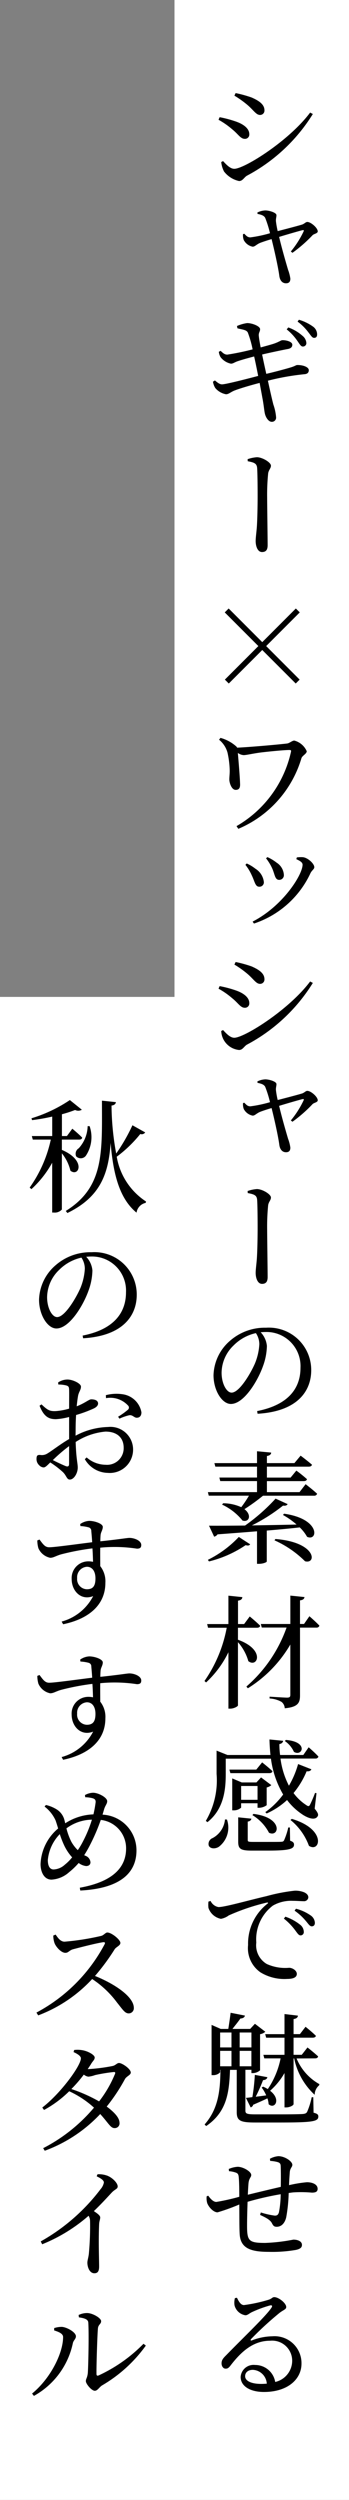
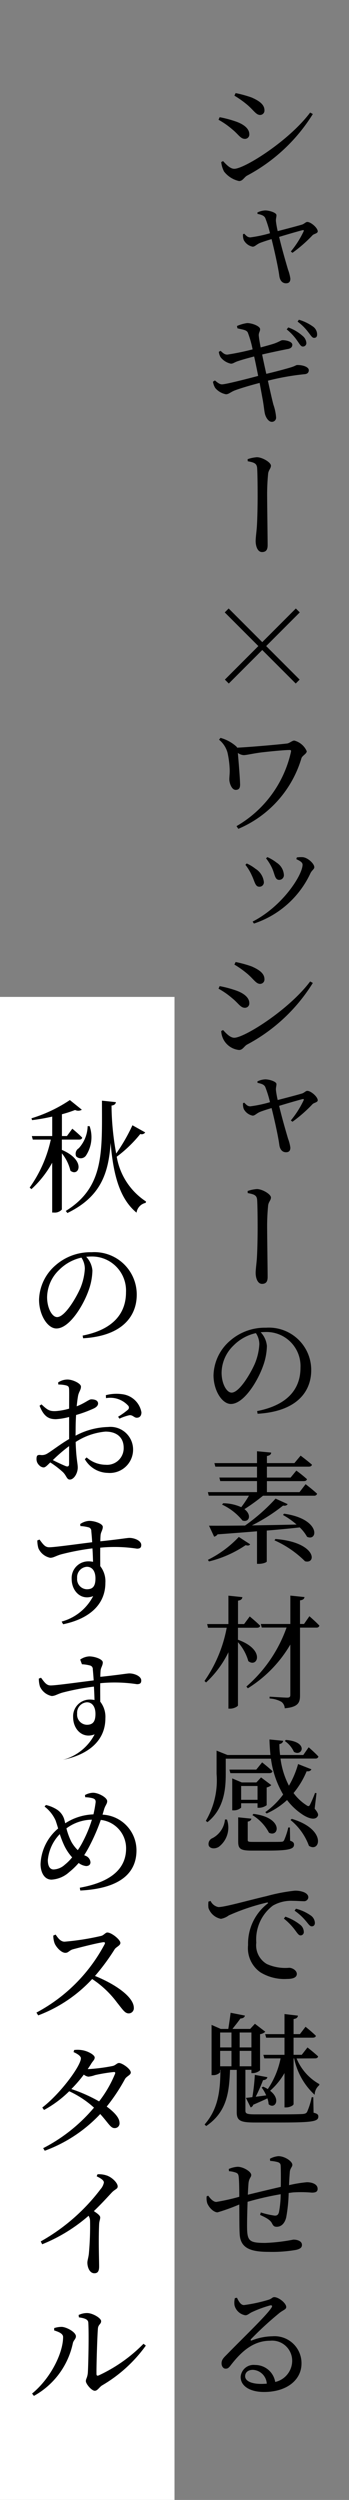
<svg xmlns="http://www.w3.org/2000/svg" width="40" height="285.946" viewBox="0 0 40 285.946">
  <rect x="0" y="0" width="40" height="285.946" fill="#808080" stroke="none" />
  <defs>
    <clipPath id="clip-path">
      <rect id="長方形_2832" data-name="長方形 2832" width="40" height="285.946" fill="none" />
    </clipPath>
    <clipPath id="clip-path-2">
-       <rect id="長方形_2829" data-name="長方形 2829" width="20" height="285.946" fill="none" />
-     </clipPath>
+       </clipPath>
    <clipPath id="clip-path-3">
      <rect id="長方形_2831" data-name="長方形 2831" width="20" height="171.919" fill="none" />
    </clipPath>
  </defs>
  <g id="グループ_13781" data-name="グループ 13781" clip-path="url(#clip-path)">
    <g id="グループ_13777" data-name="グループ 13777" transform="translate(20)" style="isolation: isolate">
      <g id="グループ_13776" data-name="グループ 13776">
        <g id="グループ_13775" data-name="グループ 13775" clip-path="url(#clip-path-2)">
          <rect id="長方形_2828" data-name="長方形 2828" width="20" height="285.946" transform="translate(0)" fill="#fff" />
        </g>
      </g>
    </g>
    <path id="パス_2508" data-name="パス 2508" d="M30.556,189.046c3.192,1.148,2.226,3.262,1.19,2.45a5.554,5.554,0,0,0-1.19-2.17v7.224c0,.125-.476.378-.867.378h-.225v-6.454a11.584,11.584,0,0,1-2.562,3.458l-.182-.168a15.65,15.65,0,0,0,2.548-6.09H27.126l-.1-.42h2.436v-3.248l1.6.168c-.028.21-.14.35-.5.405v2.674h.7l.644-.868s.756.617,1.2,1.064c-.042.154-.168.225-.364.225H30.556Zm8.666,54.1c.42.1.546.211.546.434,0,.56-.6.686-4.409.686H32.544c-1.681,0-2.128-.182-2.128-1.176v-4.844h-.77c-.1,2.492-.308,4.773-2.731,6.426l-.182-.182c1.666-1.889,1.778-4.1,1.82-6.243h-.042v.28a1.081,1.081,0,0,1-.826.322h-.153V233.1l1.05.462h.867c.084-.518.2-1.3.266-1.848l1.638.322c-.042.2-.211.322-.518.336-.238.35-.63.826-.91,1.19h2.03l.546-.588,1.189.91a1.144,1.144,0,0,1-.6.28v4.13a1.288,1.288,0,0,1-.84.322H32.1v-.378H31.41V242.9c0,.336.125.434,1.134.434H35.4c1.231,0,2.2-.014,2.6-.042.266-.028.378-.084.476-.225a8.36,8.36,0,0,0,.532-1.694h.182Zm.125-34.776c.406.49.462.714.323.9-.323.49-1.19.14-1.792-.28a7.134,7.134,0,0,1-1.695-1.61,8.458,8.458,0,0,1-2.338,1.539l-.154-.154a9.008,9.008,0,0,0,2.045-2.016,10.877,10.877,0,0,1-1.4-4.1h-5.18v1.736c0,1.653-.154,3.99-2.1,5.53l-.182-.154a9.087,9.087,0,0,0,1.232-5.362V201.73l1.246.5H34.28c-.056-.574-.1-1.176-.112-1.778l1.568.154c-.028.168-.14.322-.434.378a9.443,9.443,0,0,0,.084,1.246h2.659l.616-.882s.714.616,1.12,1.064a.328.328,0,0,1-.35.224h-4a9.361,9.361,0,0,0,.967,3.108,10.4,10.4,0,0,0,1.05-2.478l1.525.6c-.069.154-.238.266-.546.224a9.652,9.652,0,0,1-1.5,2.492,5.567,5.567,0,0,0,1.47,1.386c.211.154.308.154.42-.056a13.742,13.742,0,0,0,.574-1.344l.168.028Zm-5.123,40.04a2.454,2.454,0,0,1,.966-.294c.728,0,1.6.588,1.6.994,0,.252-.267.378-.295.853-.027.406-.069.91-.083,1.47a14.612,14.612,0,0,1,2.044-.336c.63,0,1.231.238,1.231.756,0,.336-.238.434-.658.434a14.062,14.062,0,0,0-2.128-.028c-.153.014-.336.042-.532.07a17.786,17.786,0,0,1-.28,2.772c-.154.658-.532,1.092-1.092,1.092-.253,0-.378-.07-.532-.378-.21-.448-.812-.714-1.372-.98l.084-.281a9.2,9.2,0,0,0,1.6.364c.225,0,.378-.055.476-.378a11.274,11.274,0,0,0,.2-2.072,34.328,34.328,0,0,0-3.794.868c-.042,1.19-.07,2.492-.056,3.122.042,1.372.322,1.582,2.072,1.582a20.53,20.53,0,0,0,3.234-.378c.518,0,.981.2.981.6,0,.308-.2.462-.673.574a15.869,15.869,0,0,1-3.136.225c-2.1,0-3.262-.42-3.331-2.086-.042-.756-.028-2.045-.042-3.332a22.556,22.556,0,0,1-2.492.9c-.42,0-.953-.5-1.176-1.036a1.985,1.985,0,0,1-.07-.8l.182-.07c.252.364.588.714.924.714a24.61,24.61,0,0,0,2.632-.589c0-.91-.014-1.722-.056-2.169-.028-.406-.112-.5-.322-.589a2.918,2.918,0,0,0-.8-.168l-.028-.253a2.975,2.975,0,0,1,1.022-.252c.63,0,1.554.546,1.554.938,0,.267-.238.337-.308.9-.028.28-.056.77-.084,1.358.98-.238,2.6-.63,3.78-.9.014-.8.014-1.848-.014-2.423-.014-.238-.125-.35-.378-.419a4.1,4.1,0,0,0-.825-.126Zm4.087-77.155s.826.631,1.317,1.092a.335.335,0,0,1-.364.225H33.426a22.067,22.067,0,0,1-2.128,1.539c.882.673.532,1.554-.224,1.3a6.54,6.54,0,0,0-2.338-1.82l.126-.154a5.076,5.076,0,0,1,2.072.448,12.82,12.82,0,0,0,.882-1.316H27.21l-.1-.406H32.74V170.9H28.526l-.1-.405H32.74V169.25H27.966l-.111-.406H32.74v-1.358l1.624.154c-.014.2-.153.336-.489.391v.812h3.15l.714-.853s.8.6,1.3,1.036c-.042.154-.168.224-.378.224H33.874V170.5H36.59l.658-.8a15.213,15.213,0,0,1,1.218.98c-.042.154-.168.224-.364.224H33.874v1.26h3.737Zm-11.2,8.652a12.388,12.388,0,0,0,3.542-2.618l1.3.84c-.1.14-.21.182-.518.1a13,13,0,0,1-4.2,1.862Zm.308,39.018a1.242,1.242,0,0,0,.9.7c.742,0,3.206-.714,5.544-1.26a20.314,20.314,0,0,1,3.206-.616,2.678,2.678,0,0,1,1.064.182c.308.139.489.336.489.588a.489.489,0,0,1-.546.434c-.308,0-.742-.042-1.218-.042a4.2,4.2,0,0,0-2.3.546,4.837,4.837,0,0,0-1.9,4.228,2.482,2.482,0,0,0,1.2,2.45,5.113,5.113,0,0,0,2.562.434c.378,0,.882.308.882.7,0,.434-.489.575-1.106.575a5.258,5.258,0,0,1-3.066-.756,3.368,3.368,0,0,1-1.414-3.122,5.789,5.789,0,0,1,2.226-4.732c.1-.07.083-.154-.07-.126a24.175,24.175,0,0,0-4.368,1.47,2.137,2.137,0,0,1-.9.392,1.893,1.893,0,0,1-1.428-1.246,3.148,3.148,0,0,1,0-.727Zm1.876-9.311a2.767,2.767,0,0,1-.939,3.123c-.406.252-.98.238-1.147-.14a.721.721,0,0,1,.447-.867,2.7,2.7,0,0,0,1.414-2.129Zm6.537-34.985c4.214.588,3.906,3.206,2.646,2.646a4.632,4.632,0,0,0-.84-1.078c-1.078.125-2.324.238-3.78.364V180.1c0,.069-.364.266-.939.266H32.74v-3.724c-1.344.112-2.842.225-4.522.35a.666.666,0,0,1-.392.267L27.238,176c.925.014,2.367,0,4.13-.014a21.38,21.38,0,0,0,3.5-3.08l1.386.63c-.1.14-.224.21-.532.168a20.064,20.064,0,0,1-3.57,2.267c1.539-.028,3.3-.056,5.123-.1a8.776,8.776,0,0,0-1.553-1.091ZM30.443,38.782a4.429,4.429,0,0,1,1.162-.336c.589,0,1.456.35,1.484.672.028.294-.2.42-.14.84.042.392.112.755.211,1.274.56-.154,1.036-.28,1.484-.42.588-.2.839-.392.966-.406.434-.028,1.176.154,1.176.518,0,.266-.182.448-.589.5-.784.154-2.044.42-2.87.617.154.77.322,1.525.476,2.212,1.092-.253,2.436-.617,2.954-.784.364-.126.447-.211.574-.225.7-.014,1.344.239,1.344.589,0,.21-.1.434-.5.461a28.209,28.209,0,0,0-4.187.742c.267,1.232.49,2.212.631,2.745a5.7,5.7,0,0,1,.308,1.442.479.479,0,0,1-.5.518c-.364,0-.686-.5-.784-.938-.069-.253-.139-1.064-.294-1.834-.083-.476-.2-1.078-.308-1.68-.966.252-2.17.6-2.87.867-.489.2-.658.42-.98.434a2.1,2.1,0,0,1-1.232-.714,1.862,1.862,0,0,1-.266-.728l.225-.14c.377.323.588.448.811.448.406,0,2.716-.588,4.144-.966-.168-.854-.336-1.68-.462-2.226-.686.182-1.358.364-1.848.532-.406.125-.546.294-.812.294a2.015,2.015,0,0,1-1.175-.728,1.449,1.449,0,0,1-.211-.63l.2-.112c.252.224.434.434.77.434a29.067,29.067,0,0,0,2.9-.6,11.611,11.611,0,0,0-.546-1.917c-.154-.322-.588-.336-1.19-.49Zm2.31,124.11c3.43-.672,4.97-2.478,4.97-4.956a3.9,3.9,0,0,0-4.046-4.088c-.168,0-.35.014-.518.028a2.614,2.614,0,0,1,.714,1.568,7.072,7.072,0,0,1-.448,2.309c-.6,1.694-2.184,4.326-3.682,4.326-1.008,0-1.988-1.54-1.988-3.29a5.387,5.387,0,0,1,1.918-3.962,6.049,6.049,0,0,1,4.1-1.47,4.849,4.849,0,0,1,5.18,4.858c0,2.394-1.582,4.718-6.146,4.984ZM28.33,15.192l.126-.295a12.966,12.966,0,0,1,1.848.49c.9.308,1.553.812,1.553,1.456a.494.494,0,0,1-.518.532c-.49,0-.742-.532-1.442-1.092A9.116,9.116,0,0,0,28.33,15.192Zm0,99.387.126-.294a12.848,12.848,0,0,1,1.848.489c.9.308,1.553.812,1.553,1.456a.494.494,0,0,1-.518.532c-.49,0-.742-.532-1.442-1.092A9.075,9.075,0,0,0,28.33,114.58Zm.225-28.688a4.512,4.512,0,0,1,1.792.966.4.4,0,0,1,.111.154c1.317-.056,4.551-.336,5.726-.476.267-.028.589-.336.826-.336a2.144,2.144,0,0,1,1.428,1.218c0,.294-.5.5-.6.783A12.693,12.693,0,0,1,30.6,96.294l-.21-.308a13.064,13.064,0,0,0,6.243-8.5c.028-.153,0-.21-.154-.21-.588,0-2.169.154-3.136.266s-1.806.322-2.128.322a1.249,1.249,0,0,1-.672-.252c.07.8.238,2.814.252,3.458.028.42-.027.77-.5.77s-.728-.811-.728-1.189c0-.35.056-.659.042-1.134a10.5,10.5,0,0,0-.252-1.946,2.908,2.908,0,0,0-.967-1.47Zm-.042,148.08v1.708h1.3v-1.708Zm0,3.864h1.3v-1.764h-1.3ZM38.83,14.366l.308.168A19.783,19.783,0,0,1,31.564,21.6c-.322.21-.475.6-.882.6a2.985,2.985,0,0,1-1.722-1.092,3.018,3.018,0,0,1-.322-1.078l.21-.112c.364.392.812.882,1.288.882C31.284,20.806,36.394,17.614,38.83,14.366Zm0,99.387.308.168a19.781,19.781,0,0,1-7.574,7.07c-.322.21-.475.6-.882.6a2.272,2.272,0,0,1-2.044-2.17l.21-.111c.364.391.812.882,1.288.882C31.284,120.193,36.394,117,38.83,113.753ZM30.443,264.309c.2.42.434.84.8.84a17.433,17.433,0,0,0,2.842-.616c.378-.126.406-.294.63-.294.5,0,1.373.686,1.373,1.133,0,.295-.378.337-.854.742a37.551,37.551,0,0,0-3.164,2.912c-.112.112-.056.225.07.168a6.746,6.746,0,0,1,2.366-.476,3.084,3.084,0,0,1,3.332,3.15c-.014,1.778-1.6,3.22-4.3,3.22-1.582,0-2.674-.658-2.674-1.722A1.482,1.482,0,0,1,32.516,272a2.322,2.322,0,0,1,2.309,1.945,2.5,2.5,0,0,0,1.946-2.38,2.3,2.3,0,0,0-2.534-2.338c-1.96,0-3.332,1.288-4.494,2.786-.252.336-.378.42-.63.406-.224,0-.462-.267-.434-.672.014-.295.168-.518.532-.868,1.918-1.974,4.564-4.48,5.179-5.418.154-.238.056-.308-.125-.28a12.989,12.989,0,0,0-2.128.784c-.267.125-.476.35-.728.35a1.536,1.536,0,0,1-1.246-1.134,2.069,2.069,0,0,1,.042-.826Zm2.17-110.335a5.171,5.171,0,0,0-2.561,1.414A4.39,4.39,0,0,0,28.68,158.5c0,1.26.575,2.282,1.148,2.282.868,0,2.128-2.1,2.66-3.3a6.738,6.738,0,0,0,.518-2.24A2.312,2.312,0,0,0,32.613,153.975Zm-3.108-74.3-.448-.448,3.837-3.836-3.851-3.85.448-.448,3.85,3.85,3.85-3.85.448.448-3.85,3.85,3.836,3.836-.447.448L33.341,75.84Zm3.822,123.4s.728.574,1.19,1.008c-.042.154-.168.224-.364.224H29.688l-.112-.406h3.08Zm-2.408,5.179a1.252,1.252,0,0,1-.867.308H29.9v-3.653l1.092.461h1.68l.532-.574,1.175.882a1.171,1.171,0,0,1-.532.267v2.03a1.545,1.545,0,0,1-.882.294H32.8v-.518H30.92Zm-.77-195.82.14-.294a13.66,13.66,0,0,1,1.82.5c.938.406,1.484.839,1.484,1.47a.5.5,0,0,1-.5.532c-.462,0-.728-.532-1.47-1.162A11.381,11.381,0,0,0,30.15,12.434Zm0,99.388.14-.295a13.794,13.794,0,0,1,1.82.5c.938.406,1.484.84,1.484,1.47a.5.5,0,0,1-.5.532c-.462,0-.728-.532-1.47-1.161A11.212,11.212,0,0,0,30.15,111.822Zm6.384,100.212c.336.111.448.238.448.447,0,.49-.5.686-3.052.686H32.138c-1.3,0-1.554-.21-1.554-1.022v-2.786l1.512.154c-.028.168-.154.294-.42.336v2.086c0,.2.042.238.63.238H34c.714,0,1.3,0,1.512-.014s.252-.042.336-.182a8.206,8.206,0,0,0,.476-1.456h.182Zm-5.781,21.938v1.708H32.1v-1.708Zm1.344,3.864v-1.764H30.752v1.764Zm-1.176-32.06v1.582H32.8v-1.582ZM32.782,25.8a2.185,2.185,0,0,1,.91-.238c.448,0,1.274.252,1.274.532.014.211-.084.42-.056.714a10.188,10.188,0,0,0,.2,1.12c.981-.252,2.423-.63,2.814-.756.239-.084.406-.294.575-.294.42,0,1.2.686,1.2,1.078,0,.238-.405.266-.588.434A15.974,15.974,0,0,1,36.8,30.41l-.182-.154a10.926,10.926,0,0,0,1.456-2.282c.07-.154.014-.182-.126-.154-.447.112-1.708.476-2.674.77.322,1.372.812,3.038,1.022,3.752a4.781,4.781,0,0,1,.266,1.022c0,.35-.153.532-.5.532-.462,0-.714-.378-.77-.882-.126-.939-.56-2.9-.882-4.172-.532.153-1.106.35-1.316.433-.434.182-.588.434-.854.434a1.467,1.467,0,0,1-1.022-.77,1.62,1.62,0,0,1-.083-.658l.139-.056c.211.2.364.42.7.42a14.793,14.793,0,0,0,2.254-.476,12.7,12.7,0,0,0-.546-1.75c-.139-.266-.419-.364-.882-.461Zm0,99.387a2.2,2.2,0,0,1,.91-.238c.448,0,1.274.252,1.274.532.014.21-.084.419-.056.713a10.154,10.154,0,0,0,.2,1.12c.981-.252,2.423-.63,2.814-.756.239-.083.406-.294.575-.294.42,0,1.2.686,1.2,1.078,0,.239-.405.267-.588.434A15.92,15.92,0,0,1,36.8,129.8l-.182-.153a10.9,10.9,0,0,0,1.456-2.282c.07-.154.014-.182-.126-.154-.447.111-1.708.475-2.674.77.322,1.372.812,3.038,1.022,3.752a4.794,4.794,0,0,1,.266,1.022c0,.35-.153.532-.5.532-.462,0-.714-.378-.77-.882-.126-.938-.56-2.9-.882-4.172-.532.154-1.106.35-1.316.434-.434.182-.588.433-.854.433a1.465,1.465,0,0,1-1.022-.769,1.625,1.625,0,0,1-.083-.659l.139-.055c.211.2.364.419.7.419a14.87,14.87,0,0,0,2.254-.475,12.665,12.665,0,0,0-.546-1.75c-.139-.267-.419-.364-.882-.462ZM33.86,274.138a1.68,1.68,0,0,0-1.6-1.582c-.518,0-.882.281-.882.728,0,.5.616.882,1.862.882C33.454,274.166,33.663,274.152,33.86,274.138ZM31.41,100.411l.153-.154a4.685,4.685,0,0,1,.994.6,2.054,2.054,0,0,1,.967,1.512.5.5,0,0,1-.532.546c-.461,0-.5-.575-.853-1.3A5.614,5.614,0,0,0,31.41,100.411Zm5.865,136.53a5.975,5.975,0,0,0,2.618,2.939l-.028.126a1.454,1.454,0,0,0-.518,1.092A7.815,7.815,0,0,1,37,236.94h-.07v5.222c0,.14-.434.378-.839.378h-.2v-3.934a7.907,7.907,0,0,1-1.652,2.03c1.3.994.532,2.156-.168,1.54a2.419,2.419,0,0,0-.139-.672c-.42.2-.967.447-1.624.728a.463.463,0,0,1-.294.308l-.546-1.092c.182-.014.433-.042.741-.084a22.808,22.808,0,0,0,.281-2.548l1.442.267c-.042.182-.2.322-.5.336a20.736,20.736,0,0,1-.84,1.9c.378-.042.784-.1,1.2-.154a4.2,4.2,0,0,0-.518-.9l.168-.1a3.818,3.818,0,0,1,.532.281,9.607,9.607,0,0,0,1.469-3.514H33.58l-.112-.406H35.89v-1.96h-2.1l-.112-.406H35.89v-2.3l1.54.182c-.028.2-.14.336-.5.392v1.722h.728l.644-.839s.742.588,1.19,1.036c-.042.139-.168.21-.364.21h-2.2v1.96h.939l.658-.84s.756.588,1.217,1.022c-.028.154-.153.225-.35.225Zm1.47-50.583s.728.631,1.148,1.078a.328.328,0,0,1-.35.225H37.668v7.756c0,.826-.21,1.33-1.75,1.47a.992.992,0,0,0-.364-.728,3.072,3.072,0,0,0-1.372-.392v-.21s1.666.111,2,.111c.294,0,.378-.084.378-.322v-5.754A14.482,14.482,0,0,1,31.69,194.6l-.168-.2a15.961,15.961,0,0,0,4.606-6.748H33.285l-.111-.406h3.387v-3.248l1.624.168c-.042.21-.168.336-.518.377v2.7h.462ZM31.662,54.014a4.082,4.082,0,0,1,1.064-.225c.616,0,1.61.589,1.61.967,0,.322-.281.5-.323.924a24.764,24.764,0,0,0-.111,2.772c0,.742.056,4.634.056,5.4,0,.462-.14.784-.645.784s-.728-.672-.728-1.26c0-.35.07-.839.126-1.483.07-.868.1-2.646.1-3.64,0-1.106-.014-2.618-.056-3.22-.042-.546-.35-.644-1.078-.784Zm0,83.708a4.081,4.081,0,0,1,1.064-.225c.616,0,1.61.589,1.61.966,0,.323-.281.5-.323.924a24.764,24.764,0,0,0-.111,2.772c0,.742.056,4.634.056,5.4,0,.462-.14.784-.645.784s-.728-.672-.728-1.26c0-.35.07-.839.126-1.484.07-.867.1-2.645.1-3.639,0-1.106-.014-2.618-.056-3.22-.042-.546-.35-.644-1.078-.784Zm.672,71.245c3.458.42,2.954,2.731,1.778,2.156a5.14,5.14,0,0,0-1.9-2.016ZM32.39,107.13l-.154-.225c3.473-1.778,5.726-5.362,5.726-6.509,0-.239-.224-.406-.714-.631l.056-.2a3.541,3.541,0,0,1,.686-.028c.575.056,1.317.742,1.317,1.148,0,.224-.295.364-.448.7A10.925,10.925,0,0,1,32.39,107.13Zm1.386-7.462.154-.14a5,5,0,0,1,1.05.63,1.786,1.786,0,0,1,.839,1.4.534.534,0,0,1-.532.575c-.5,0-.49-.589-.8-1.3A5.73,5.73,0,0,0,33.776,99.668Zm1.078,77.855c4.718.378,4.732,2.912,3.388,2.548a11.722,11.722,0,0,0-3.5-2.395Zm1.134,43.2a5.6,5.6,0,0,1,1.68.91,1.055,1.055,0,0,1,.434.826.372.372,0,0,1-.392.406c-.21-.014-.364-.281-.63-.631a7,7,0,0,0-1.26-1.288Zm.056-20.216c2.674.21,1.861,1.96.924,1.358a3,3,0,0,0-1.036-1.231Zm.28-161.562a4.969,4.969,0,0,1,1.638.967,1.146,1.146,0,0,1,.434.811.389.389,0,0,1-.406.406c-.224,0-.364-.28-.616-.63a5.963,5.963,0,0,0-1.232-1.33Zm.406,170.592c4.045,1.2,3.234,3.92,1.96,3.08a6.808,6.808,0,0,0-2.114-2.954Zm.475,10.276a5.2,5.2,0,0,1,1.667.756,1.086,1.086,0,0,1,.5.854c0,.266-.139.406-.364.406s-.392-.295-.686-.631a6.387,6.387,0,0,0-1.274-1.161Zm.337-181.749a5.371,5.371,0,0,1,1.638.8,1.108,1.108,0,0,1,.448.882c0,.266-.126.392-.35.392s-.378-.294-.659-.644a5.914,5.914,0,0,0-1.231-1.218Z" transform="translate(-3.283 -1.492)" />
    <g id="グループ_13780" data-name="グループ 13780" transform="translate(0 114.028)" style="isolation: isolate">
      <g id="グループ_13779" data-name="グループ 13779">
        <g id="グループ_13778" data-name="グループ 13778" clip-path="url(#clip-path-3)">
          <rect id="長方形_2830" data-name="長方形 2830" width="20" height="171.919" fill="#fff" />
        </g>
      </g>
    </g>
-     <path id="パス_2509" data-name="パス 2509" d="M7.568,149.15c2.842,1.217,1.932,3.15.98,2.38a4.986,4.986,0,0,0-.98-1.988v6.426a1.072,1.072,0,0,1-.91.35h-.2v-5.7a11.907,11.907,0,0,1-2.38,3.024l-.2-.182a14.863,14.863,0,0,0,2.422-5.487H4.236l-.111-.406H6.462v-2.226a22.154,22.154,0,0,1-2.309.406l-.07-.21a16.511,16.511,0,0,0,4.4-2.086l1.373,1.105a.78.78,0,0,1-.77.028,13.828,13.828,0,0,1-1.512.49v2.492h.574l.617-.84s.728.6,1.133,1.022c-.028.154-.153.225-.35.225H7.568ZM6.686,284.181v-.267a2.776,2.776,0,0,1,.882-.139c.546.028,1.61.6,1.61,1.078,0,.308-.28.461-.35.783a9.014,9.014,0,0,1-4.465,6.034l-.21-.266c2.169-1.778,3.556-4.676,3.556-6.468C7.709,284.5,7.064,284.307,6.686,284.181ZM9.137,181.84a8.321,8.321,0,0,1,3.723-.995,2.594,2.594,0,0,1,2.87,2.618,2.667,2.667,0,0,1-2.9,2.632,3.1,3.1,0,0,1-2.631-1.568l.21-.2a3.32,3.32,0,0,0,2.17.839,1.9,1.9,0,0,0,2.072-1.96c0-1.008-.63-1.834-2.086-1.834a7.477,7.477,0,0,0-3.416,1.19c.056,1.931.239,2.422.239,2.925,0,.645-.434,1.372-.91,1.372-.364,0-.378-.475-.825-.882a10.627,10.627,0,0,0-1.414-1.078c-.406.392-.56.574-.784.574a.779.779,0,0,1-.5-.266.946.946,0,0,1-.294-.686c0-.406.1-.5.434-.476a1.16,1.16,0,0,0,.812-.168c.461-.266,1.539-1.106,2.492-1.653V179.7a7.427,7.427,0,0,1-1.512.252c-.728,0-1.358-.2-1.876-1.54l.224-.154c.687.658.939.8,1.638.769a7.2,7.2,0,0,0,1.526-.28c0-.952.014-1.82,0-2.156s-.07-.406-.295-.489a3.422,3.422,0,0,0-.938-.112l-.028-.238a1.922,1.922,0,0,1,1.078-.336c.588,0,1.54.447,1.54.811s-.225.575-.322,1.008c-.056.281-.112.714-.168,1.246.966-.378,1.386-.784,1.653-.8.224,0,.769.028.8.462,0,.238-.168.42-.475.574a14.186,14.186,0,0,1-2.045.756c-.042.589-.055,1.232-.055,1.82ZM6.854,238.905c.252.364.546.811,1.022.811a29.231,29.231,0,0,0,4.186-.658c.308-.07.5-.392.714-.392.49,0,1.5.826,1.5,1.19,0,.308-.49.462-.658.728a24.711,24.711,0,0,1-2.254,3.052c2.268.91,4.452,2.381,4.452,3.654a.591.591,0,0,1-.589.63c-.433,0-.686-.434-1.33-1.232a11.232,11.232,0,0,0-2.856-2.7,16.21,16.21,0,0,1-6.187,4.159l-.2-.322a18.826,18.826,0,0,0,7.826-7.84c.07-.182-.014-.225-.168-.211-.854.126-2.731.616-3.473.812-.433.126-.518.406-.867.406-.49,0-1.064-.672-1.232-1.078a2.461,2.461,0,0,1-.153-.9Zm2.814-46.957a1.99,1.99,0,0,1,1.036-.364c.63,0,1.554.322,1.554.686s-.225.588-.253.952c-.013.154-.027.392-.027.7,2.366-.252,3.066-.392,3.331-.392.56,0,1.358.308,1.358.812,0,.336-.182.42-.5.42a16.9,16.9,0,0,0-4.2-.112c-.014.658,0,1.442,0,2.114a2.8,2.8,0,0,1,.588,1.9c0,2.645-2.058,4.172-4.844,4.745l-.168-.308a5.752,5.752,0,0,0,3.612-2.912c-1.372.546-2.464-.56-2.464-1.96a1.909,1.909,0,0,1,1.876-2.016,2.465,2.465,0,0,1,.574.055c-.014-.391-.028-.966-.07-1.539a28.167,28.167,0,0,0-3.542.672c-.63.168-.9.406-1.3.406A1.9,1.9,0,0,1,4.88,194.72a3.176,3.176,0,0,1-.125-.9l.252-.1c.378.5.616.882,1.092.882.546.014,3.332-.378,4.942-.574-.028-.49-.07-.939-.1-1.274a.413.413,0,0,0-.322-.433,4.287,4.287,0,0,0-.924-.14Zm0,15.5a2,2,0,0,1,1.036-.364c.63,0,1.554.323,1.554.687s-.225.588-.253.952c-.013.154-.027.392-.027.7,2.366-.252,3.066-.392,3.331-.392.56,0,1.358.308,1.358.812,0,.336-.182.42-.5.42a16.9,16.9,0,0,0-4.2-.112c-.014.658,0,1.442,0,2.114a2.8,2.8,0,0,1,.588,1.9c0,2.645-2.058,4.172-4.844,4.745L7.54,218.6a5.755,5.755,0,0,0,3.612-2.912c-1.372.546-2.464-.56-2.464-1.96a1.91,1.91,0,0,1,1.876-2.017,2.416,2.416,0,0,1,.574.056c-.014-.392-.028-.966-.07-1.539a28.171,28.171,0,0,0-3.542.672c-.63.168-.9.406-1.3.406a1.9,1.9,0,0,1-1.345-1.092,3.181,3.181,0,0,1-.125-.9l.252-.1c.378.5.616.882,1.092.882.546.014,3.332-.378,4.942-.574-.028-.49-.07-.939-.1-1.274a.415.415,0,0,0-.322-.434,4.35,4.35,0,0,0-.924-.139Zm.28-37.058c3.43-.672,4.97-2.478,4.97-4.956a3.9,3.9,0,0,0-4.045-4.087c-.168,0-.35.014-.518.028a2.612,2.612,0,0,1,.714,1.567,7.054,7.054,0,0,1-.448,2.31c-.6,1.694-2.184,4.326-3.681,4.326-1.008,0-1.988-1.54-1.988-3.29a5.388,5.388,0,0,1,1.918-3.962,6.052,6.052,0,0,1,4.1-1.47,4.849,4.849,0,0,1,5.18,4.858c0,2.395-1.582,4.718-6.146,4.984Zm.267,52.556a2.061,2.061,0,0,1,.924-.266c.616,0,1.624.546,1.624.966,0,.295-.21.476-.336.868-.07.224-.125.448-.2.672a4.088,4.088,0,0,1,3.892,4.088c0,2.31-1.5,4.339-6.44,4.592l-.056-.322c4.214-.756,5.306-2.646,5.306-4.494a3.264,3.264,0,0,0-2.9-3.262,22.272,22.272,0,0,1-1.2,2.8,14,14,0,0,1-.7,1.232l.1.056a.866.866,0,0,1,.617.756c0,.28-.2.434-.5.434a1.735,1.735,0,0,1-.853-.351,8.472,8.472,0,0,1-1.092,1.051,3.307,3.307,0,0,1-2.017.853c-.867,0-1.26-.9-1.26-1.778a5.605,5.605,0,0,1,2.016-4.073c-.1-.336-.2-.659-.294-.924a4.17,4.17,0,0,0-1.26-1.581l.153-.182a4.018,4.018,0,0,1,1.162.462,2.028,2.028,0,0,1,.924,1.134c.042.139.084.308.126.5a6.282,6.282,0,0,1,3.234-1.022,13.049,13.049,0,0,0,.252-1.372c.028-.308-.126-.406-.35-.476a3.579,3.579,0,0,0-.84-.111Zm1.441,43.373a2.77,2.77,0,0,1,1.009.126c.616.182,1.3.854,1.3,1.26,0,.309-.28.295-.672.7-.5.532-1.176,1.288-2.058,2.128.392.266.728.5.728.727s-.112.42-.126.784c-.084,1.96,0,4.046,0,4.83,0,.546-.168.77-.546.77-.532,0-.8-.673-.8-1.218,0-.252.111-.532.168-.994a34.382,34.382,0,0,0,.14-3.766,1.208,1.208,0,0,0-.168-.6,18.753,18.753,0,0,1-5.32,3.262L5.146,274a22.239,22.239,0,0,0,6.859-5.978,1.616,1.616,0,0,0,.378-.756c0-.239-.28-.448-.825-.714Zm-1.064-12.027a20.163,20.163,0,0,0,2.759-.35c.378-.07.518-.35.77-.35.35,0,1.344.672,1.344,1.092,0,.294-.49.42-.672.756a20.763,20.763,0,0,1-2.086,3.136c.811.6,1.455,1.246,1.469,1.848a.545.545,0,0,1-.56.616c-.462.014-.686-.546-1.652-1.61a16.5,16.5,0,0,1-6.357,4.2l-.182-.294A18.914,18.914,0,0,0,11.25,258.7a11.146,11.146,0,0,0-2.842-1.876,12.737,12.737,0,0,1-2.884,2.142l-.2-.28c2.114-1.624,4.424-4.788,4.424-5.628,0-.253-.364-.5-.84-.714l.07-.239a3.037,3.037,0,0,1,.868.014c.672.084,1.483.546,1.483.84,0,.266-.182.364-.406.728-.125.21-.252.392-.391.6Zm-.783-92.82a5.177,5.177,0,0,0-2.562,1.414,4.392,4.392,0,0,0-1.372,3.109c0,1.26.574,2.281,1.147,2.281.868,0,2.128-2.1,2.66-3.3a6.745,6.745,0,0,0,.518-2.24A2.32,2.32,0,0,0,9.808,161.469Zm-1.064,68.6a5.579,5.579,0,0,1-.939-1.428,10.68,10.68,0,0,1-.475-1.232,4.888,4.888,0,0,0-1.373,2.967c0,.756.281,1.078.659,1.078a2.029,2.029,0,0,0,1.288-.546A5.3,5.3,0,0,0,8.744,230.069Zm-.35-47.04a18.739,18.739,0,0,0-1.862,1.6c.489.252,1.064.518,1.47.686.294.112.392,0,.392-.266Zm8.721-35.882a.467.467,0,0,1-.56.182,14.7,14.7,0,0,1-2.7,2.6,7.648,7.648,0,0,0,3.36,5.124l-.042.154a1.345,1.345,0,0,0-1.05,1.12c-1.9-1.567-2.66-4.256-2.968-7.979-.238,3.5-1.148,6.173-4.956,8.021l-.182-.238c4.451-2.758,4.144-6.776,4.144-12.614l1.6.168c-.028.2-.168.35-.5.392v.252a31.379,31.379,0,0,0,.532,5.236,20.657,20.657,0,0,0,1.862-3.234Zm-6.1,78.61a5.018,5.018,0,0,0-2.926.995,7.5,7.5,0,0,0,.56,1.525,4.194,4.194,0,0,0,.742.967,8.243,8.243,0,0,0,.6-1.009A14.45,14.45,0,0,0,11.012,225.757ZM13.5,254.625a19.449,19.449,0,0,0-2.128.35,3.015,3.015,0,0,1-.77.182,1.04,1.04,0,0,1-.518-.239,15.5,15.5,0,0,1-1.428,1.653,17.643,17.643,0,0,1,3.178,1.414,13.442,13.442,0,0,0,1.82-3.136C13.728,254.667,13.658,254.611,13.5,254.625ZM10.746,146.433a3.834,3.834,0,0,1-.42,3.374.734.734,0,0,1-1.12.083.735.735,0,0,1,.295-.924,3.894,3.894,0,0,0,1.022-2.534Zm.672,51.73c0-.826-.378-1.33-.98-1.33a1.2,1.2,0,0,0-1.12,1.3,1.156,1.156,0,0,0,1.106,1.274C11.11,199.41,11.418,199.06,11.418,198.163Zm0,15.5c0-.826-.378-1.33-.98-1.33a1.2,1.2,0,0,0-1.12,1.3,1.155,1.155,0,0,0,1.106,1.274C11.11,214.907,11.418,214.557,11.418,213.661ZM9.487,282.417a2.206,2.206,0,0,1,.98-.224c.616,0,1.6.574,1.6.924s-.308.364-.364.812c-.069.7-.182,4.2-.168,5.222,0,.2.084.238.238.182a17.412,17.412,0,0,0,5.152-3.626l.266.211a16.254,16.254,0,0,1-5.012,4.55c-.322.2-.518.616-.84.616-.364,0-1.022-.784-1.022-1.106,0-.266.168-.378.225-.924.055-.742.139-4.424.055-5.768-.027-.364-.391-.5-1.078-.6Zm3.122-105.211a4.715,4.715,0,0,1,1.876-.112,2.545,2.545,0,0,1,2.2,2.058c.014.322-.139.616-.475.63-.336.056-.518-.35-.924-.28a5.653,5.653,0,0,0-1.12.392l-.153-.224a8.147,8.147,0,0,0,1.106-.784.324.324,0,0,0,.028-.5,2.77,2.77,0,0,0-2.52-.839Z" transform="translate(-0.477 -17.625)" />
+     <path id="パス_2509" data-name="パス 2509" d="M7.568,149.15c2.842,1.217,1.932,3.15.98,2.38a4.986,4.986,0,0,0-.98-1.988v6.426a1.072,1.072,0,0,1-.91.35h-.2v-5.7a11.907,11.907,0,0,1-2.38,3.024l-.2-.182a14.863,14.863,0,0,0,2.422-5.487H4.236l-.111-.406H6.462v-2.226a22.154,22.154,0,0,1-2.309.406l-.07-.21a16.511,16.511,0,0,0,4.4-2.086l1.373,1.105a.78.78,0,0,1-.77.028,13.828,13.828,0,0,1-1.512.49v2.492h.574l.617-.84s.728.6,1.133,1.022c-.028.154-.153.225-.35.225H7.568ZM6.686,284.181v-.267a2.776,2.776,0,0,1,.882-.139c.546.028,1.61.6,1.61,1.078,0,.308-.28.461-.35.783a9.014,9.014,0,0,1-4.465,6.034l-.21-.266c2.169-1.778,3.556-4.676,3.556-6.468C7.709,284.5,7.064,284.307,6.686,284.181ZM9.137,181.84a8.321,8.321,0,0,1,3.723-.995,2.594,2.594,0,0,1,2.87,2.618,2.667,2.667,0,0,1-2.9,2.632,3.1,3.1,0,0,1-2.631-1.568l.21-.2a3.32,3.32,0,0,0,2.17.839,1.9,1.9,0,0,0,2.072-1.96c0-1.008-.63-1.834-2.086-1.834a7.477,7.477,0,0,0-3.416,1.19c.056,1.931.239,2.422.239,2.925,0,.645-.434,1.372-.91,1.372-.364,0-.378-.475-.825-.882a10.627,10.627,0,0,0-1.414-1.078c-.406.392-.56.574-.784.574a.779.779,0,0,1-.5-.266.946.946,0,0,1-.294-.686c0-.406.1-.5.434-.476a1.16,1.16,0,0,0,.812-.168c.461-.266,1.539-1.106,2.492-1.653V179.7a7.427,7.427,0,0,1-1.512.252c-.728,0-1.358-.2-1.876-1.54l.224-.154c.687.658.939.8,1.638.769a7.2,7.2,0,0,0,1.526-.28c0-.952.014-1.82,0-2.156s-.07-.406-.295-.489a3.422,3.422,0,0,0-.938-.112l-.028-.238a1.922,1.922,0,0,1,1.078-.336c.588,0,1.54.447,1.54.811s-.225.575-.322,1.008c-.056.281-.112.714-.168,1.246.966-.378,1.386-.784,1.653-.8.224,0,.769.028.8.462,0,.238-.168.42-.475.574a14.186,14.186,0,0,1-2.045.756c-.042.589-.055,1.232-.055,1.82ZM6.854,238.905c.252.364.546.811,1.022.811a29.231,29.231,0,0,0,4.186-.658c.308-.07.5-.392.714-.392.49,0,1.5.826,1.5,1.19,0,.308-.49.462-.658.728a24.711,24.711,0,0,1-2.254,3.052c2.268.91,4.452,2.381,4.452,3.654a.591.591,0,0,1-.589.63c-.433,0-.686-.434-1.33-1.232a11.232,11.232,0,0,0-2.856-2.7,16.21,16.21,0,0,1-6.187,4.159l-.2-.322a18.826,18.826,0,0,0,7.826-7.84c.07-.182-.014-.225-.168-.211-.854.126-2.731.616-3.473.812-.433.126-.518.406-.867.406-.49,0-1.064-.672-1.232-1.078a2.461,2.461,0,0,1-.153-.9Zm2.814-46.957a1.99,1.99,0,0,1,1.036-.364c.63,0,1.554.322,1.554.686s-.225.588-.253.952c-.013.154-.027.392-.027.7,2.366-.252,3.066-.392,3.331-.392.56,0,1.358.308,1.358.812,0,.336-.182.42-.5.42a16.9,16.9,0,0,0-4.2-.112c-.014.658,0,1.442,0,2.114a2.8,2.8,0,0,1,.588,1.9c0,2.645-2.058,4.172-4.844,4.745l-.168-.308a5.752,5.752,0,0,0,3.612-2.912c-1.372.546-2.464-.56-2.464-1.96a1.909,1.909,0,0,1,1.876-2.016,2.465,2.465,0,0,1,.574.055c-.014-.391-.028-.966-.07-1.539a28.167,28.167,0,0,0-3.542.672c-.63.168-.9.406-1.3.406A1.9,1.9,0,0,1,4.88,194.72a3.176,3.176,0,0,1-.125-.9l.252-.1c.378.5.616.882,1.092.882.546.014,3.332-.378,4.942-.574-.028-.49-.07-.939-.1-1.274a.413.413,0,0,0-.322-.433,4.287,4.287,0,0,0-.924-.14Zm0,15.5a2,2,0,0,1,1.036-.364c.63,0,1.554.323,1.554.687s-.225.588-.253.952c-.013.154-.027.392-.027.7,2.366-.252,3.066-.392,3.331-.392.56,0,1.358.308,1.358.812,0,.336-.182.42-.5.42a16.9,16.9,0,0,0-4.2-.112c-.014.658,0,1.442,0,2.114a2.8,2.8,0,0,1,.588,1.9c0,2.645-2.058,4.172-4.844,4.745a5.755,5.755,0,0,0,3.612-2.912c-1.372.546-2.464-.56-2.464-1.96a1.91,1.91,0,0,1,1.876-2.017,2.416,2.416,0,0,1,.574.056c-.014-.392-.028-.966-.07-1.539a28.171,28.171,0,0,0-3.542.672c-.63.168-.9.406-1.3.406a1.9,1.9,0,0,1-1.345-1.092,3.181,3.181,0,0,1-.125-.9l.252-.1c.378.5.616.882,1.092.882.546.014,3.332-.378,4.942-.574-.028-.49-.07-.939-.1-1.274a.415.415,0,0,0-.322-.434,4.35,4.35,0,0,0-.924-.139Zm.28-37.058c3.43-.672,4.97-2.478,4.97-4.956a3.9,3.9,0,0,0-4.045-4.087c-.168,0-.35.014-.518.028a2.612,2.612,0,0,1,.714,1.567,7.054,7.054,0,0,1-.448,2.31c-.6,1.694-2.184,4.326-3.681,4.326-1.008,0-1.988-1.54-1.988-3.29a5.388,5.388,0,0,1,1.918-3.962,6.052,6.052,0,0,1,4.1-1.47,4.849,4.849,0,0,1,5.18,4.858c0,2.395-1.582,4.718-6.146,4.984Zm.267,52.556a2.061,2.061,0,0,1,.924-.266c.616,0,1.624.546,1.624.966,0,.295-.21.476-.336.868-.07.224-.125.448-.2.672a4.088,4.088,0,0,1,3.892,4.088c0,2.31-1.5,4.339-6.44,4.592l-.056-.322c4.214-.756,5.306-2.646,5.306-4.494a3.264,3.264,0,0,0-2.9-3.262,22.272,22.272,0,0,1-1.2,2.8,14,14,0,0,1-.7,1.232l.1.056a.866.866,0,0,1,.617.756c0,.28-.2.434-.5.434a1.735,1.735,0,0,1-.853-.351,8.472,8.472,0,0,1-1.092,1.051,3.307,3.307,0,0,1-2.017.853c-.867,0-1.26-.9-1.26-1.778a5.605,5.605,0,0,1,2.016-4.073c-.1-.336-.2-.659-.294-.924a4.17,4.17,0,0,0-1.26-1.581l.153-.182a4.018,4.018,0,0,1,1.162.462,2.028,2.028,0,0,1,.924,1.134c.042.139.084.308.126.5a6.282,6.282,0,0,1,3.234-1.022,13.049,13.049,0,0,0,.252-1.372c.028-.308-.126-.406-.35-.476a3.579,3.579,0,0,0-.84-.111Zm1.441,43.373a2.77,2.77,0,0,1,1.009.126c.616.182,1.3.854,1.3,1.26,0,.309-.28.295-.672.7-.5.532-1.176,1.288-2.058,2.128.392.266.728.5.728.727s-.112.42-.126.784c-.084,1.96,0,4.046,0,4.83,0,.546-.168.77-.546.77-.532,0-.8-.673-.8-1.218,0-.252.111-.532.168-.994a34.382,34.382,0,0,0,.14-3.766,1.208,1.208,0,0,0-.168-.6,18.753,18.753,0,0,1-5.32,3.262L5.146,274a22.239,22.239,0,0,0,6.859-5.978,1.616,1.616,0,0,0,.378-.756c0-.239-.28-.448-.825-.714Zm-1.064-12.027a20.163,20.163,0,0,0,2.759-.35c.378-.07.518-.35.77-.35.35,0,1.344.672,1.344,1.092,0,.294-.49.42-.672.756a20.763,20.763,0,0,1-2.086,3.136c.811.6,1.455,1.246,1.469,1.848a.545.545,0,0,1-.56.616c-.462.014-.686-.546-1.652-1.61a16.5,16.5,0,0,1-6.357,4.2l-.182-.294A18.914,18.914,0,0,0,11.25,258.7a11.146,11.146,0,0,0-2.842-1.876,12.737,12.737,0,0,1-2.884,2.142l-.2-.28c2.114-1.624,4.424-4.788,4.424-5.628,0-.253-.364-.5-.84-.714l.07-.239a3.037,3.037,0,0,1,.868.014c.672.084,1.483.546,1.483.84,0,.266-.182.364-.406.728-.125.21-.252.392-.391.6Zm-.783-92.82a5.177,5.177,0,0,0-2.562,1.414,4.392,4.392,0,0,0-1.372,3.109c0,1.26.574,2.281,1.147,2.281.868,0,2.128-2.1,2.66-3.3a6.745,6.745,0,0,0,.518-2.24A2.32,2.32,0,0,0,9.808,161.469Zm-1.064,68.6a5.579,5.579,0,0,1-.939-1.428,10.68,10.68,0,0,1-.475-1.232,4.888,4.888,0,0,0-1.373,2.967c0,.756.281,1.078.659,1.078a2.029,2.029,0,0,0,1.288-.546A5.3,5.3,0,0,0,8.744,230.069Zm-.35-47.04a18.739,18.739,0,0,0-1.862,1.6c.489.252,1.064.518,1.47.686.294.112.392,0,.392-.266Zm8.721-35.882a.467.467,0,0,1-.56.182,14.7,14.7,0,0,1-2.7,2.6,7.648,7.648,0,0,0,3.36,5.124l-.042.154a1.345,1.345,0,0,0-1.05,1.12c-1.9-1.567-2.66-4.256-2.968-7.979-.238,3.5-1.148,6.173-4.956,8.021l-.182-.238c4.451-2.758,4.144-6.776,4.144-12.614l1.6.168c-.028.2-.168.35-.5.392v.252a31.379,31.379,0,0,0,.532,5.236,20.657,20.657,0,0,0,1.862-3.234Zm-6.1,78.61a5.018,5.018,0,0,0-2.926.995,7.5,7.5,0,0,0,.56,1.525,4.194,4.194,0,0,0,.742.967,8.243,8.243,0,0,0,.6-1.009A14.45,14.45,0,0,0,11.012,225.757ZM13.5,254.625a19.449,19.449,0,0,0-2.128.35,3.015,3.015,0,0,1-.77.182,1.04,1.04,0,0,1-.518-.239,15.5,15.5,0,0,1-1.428,1.653,17.643,17.643,0,0,1,3.178,1.414,13.442,13.442,0,0,0,1.82-3.136C13.728,254.667,13.658,254.611,13.5,254.625ZM10.746,146.433a3.834,3.834,0,0,1-.42,3.374.734.734,0,0,1-1.12.083.735.735,0,0,1,.295-.924,3.894,3.894,0,0,0,1.022-2.534Zm.672,51.73c0-.826-.378-1.33-.98-1.33a1.2,1.2,0,0,0-1.12,1.3,1.156,1.156,0,0,0,1.106,1.274C11.11,199.41,11.418,199.06,11.418,198.163Zm0,15.5c0-.826-.378-1.33-.98-1.33a1.2,1.2,0,0,0-1.12,1.3,1.155,1.155,0,0,0,1.106,1.274C11.11,214.907,11.418,214.557,11.418,213.661ZM9.487,282.417a2.206,2.206,0,0,1,.98-.224c.616,0,1.6.574,1.6.924s-.308.364-.364.812c-.069.7-.182,4.2-.168,5.222,0,.2.084.238.238.182a17.412,17.412,0,0,0,5.152-3.626l.266.211a16.254,16.254,0,0,1-5.012,4.55c-.322.2-.518.616-.84.616-.364,0-1.022-.784-1.022-1.106,0-.266.168-.378.225-.924.055-.742.139-4.424.055-5.768-.027-.364-.391-.5-1.078-.6Zm3.122-105.211a4.715,4.715,0,0,1,1.876-.112,2.545,2.545,0,0,1,2.2,2.058c.014.322-.139.616-.475.63-.336.056-.518-.35-.924-.28a5.653,5.653,0,0,0-1.12.392l-.153-.224a8.147,8.147,0,0,0,1.106-.784.324.324,0,0,0,.028-.5,2.77,2.77,0,0,0-2.52-.839Z" transform="translate(-0.477 -17.625)" />
  </g>
</svg>